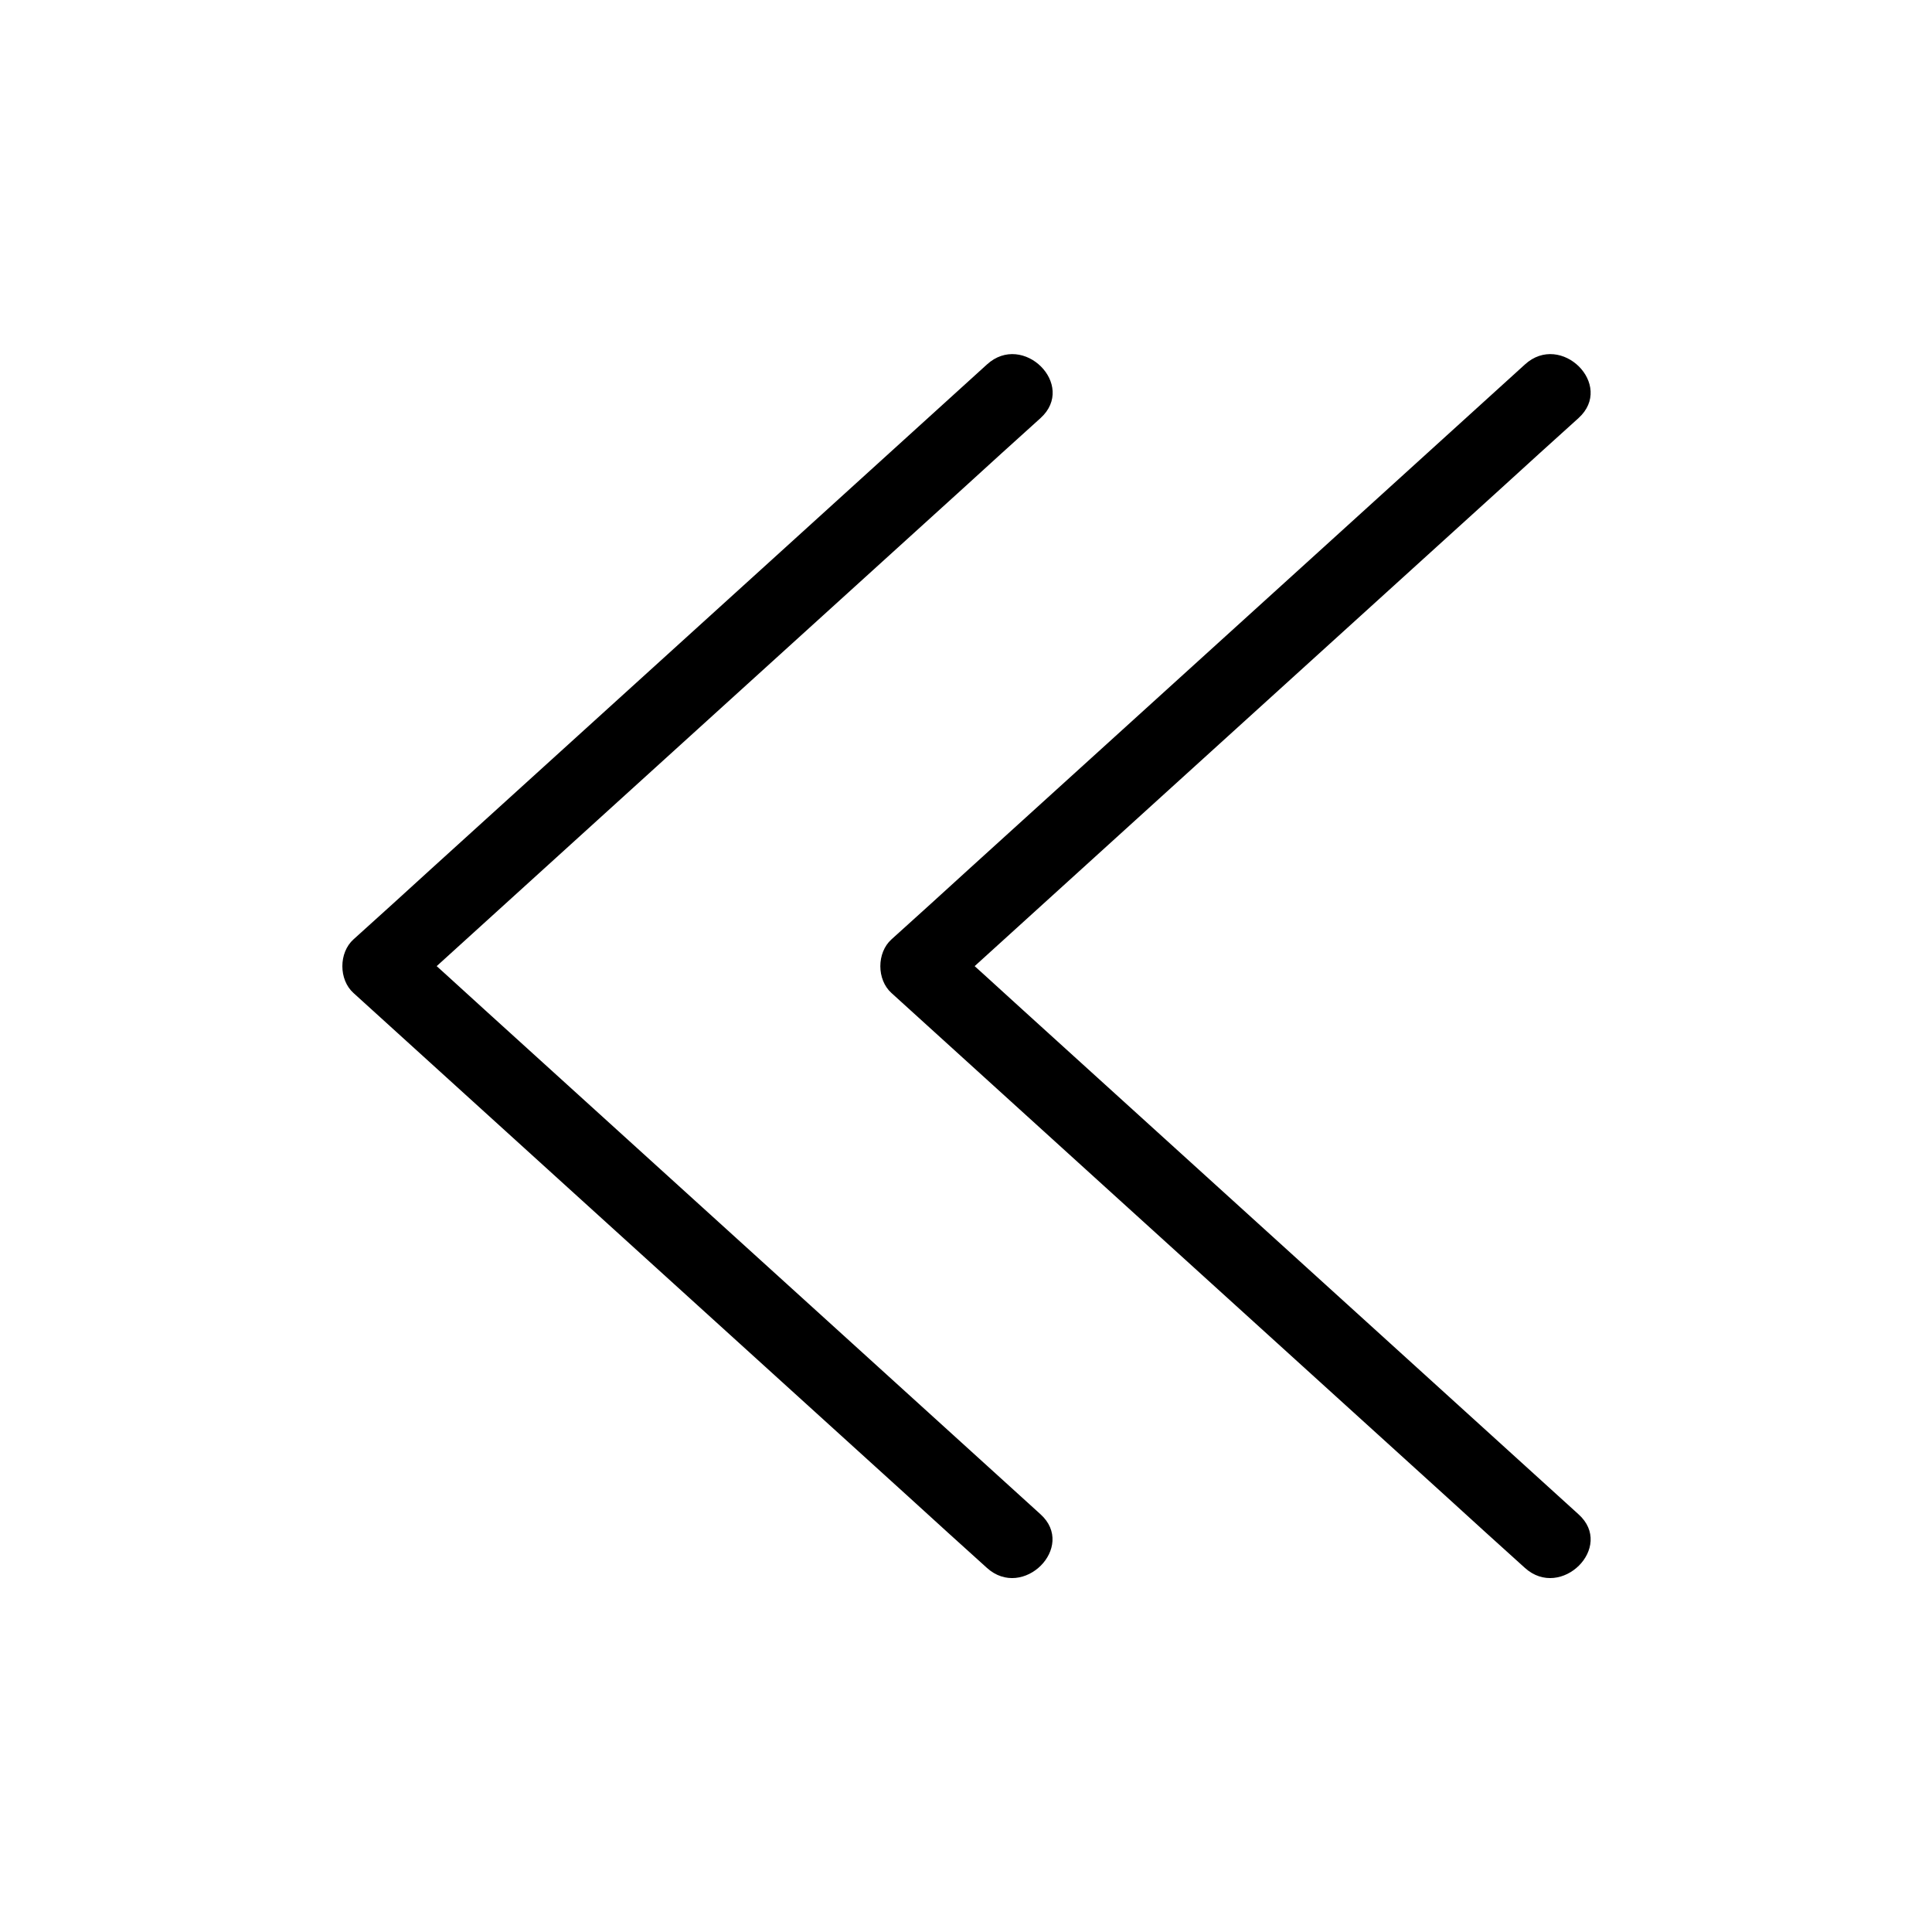
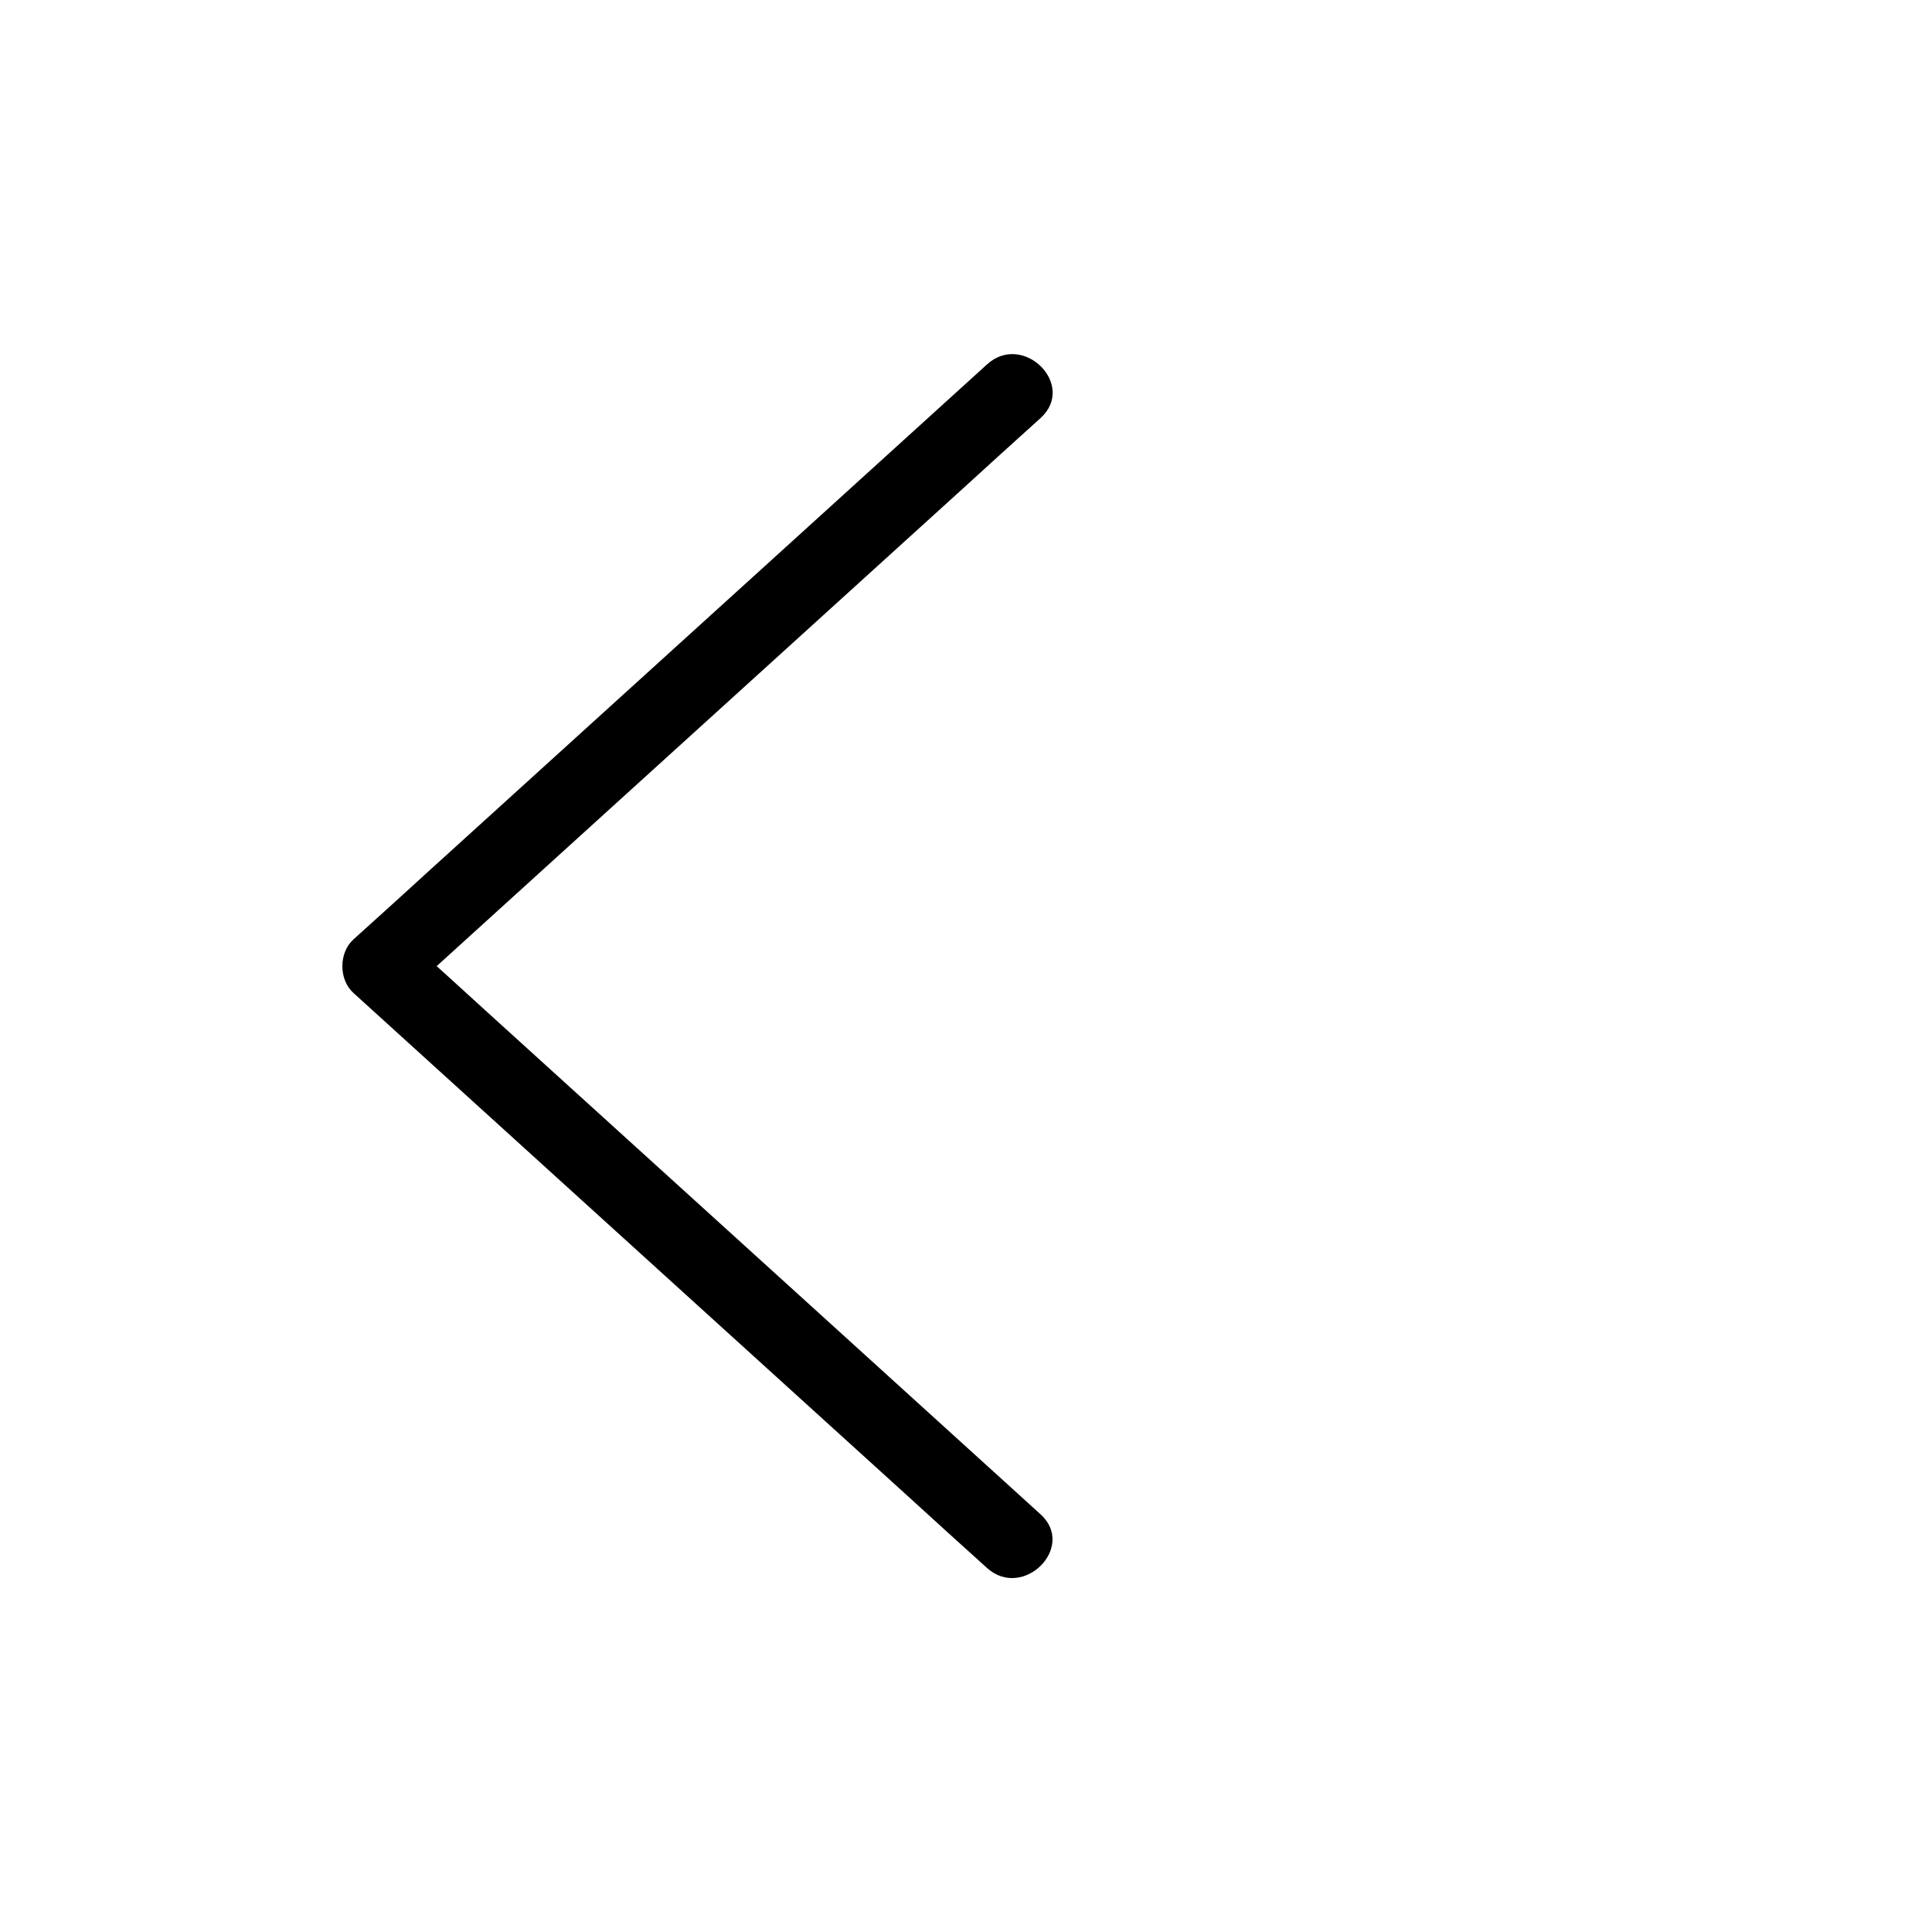
<svg xmlns="http://www.w3.org/2000/svg" fill="#000000" width="800px" height="800px" version="1.1" viewBox="144 144 512 512">
  <g>
-     <path d="m419.75 545.3c-18.941-17.23-37.887-34.359-56.828-51.59-30.129-27.305-60.254-54.715-90.383-82.02-6.852-6.246-13.703-12.496-20.656-18.742v14.207c18.941-17.23 37.887-34.359 56.828-51.59 30.129-27.305 60.254-54.715 90.383-82.02 6.852-6.246 13.703-12.496 20.656-18.742 9.672-8.766-4.637-22.973-14.207-14.207-18.941 17.23-37.887 34.359-56.828 51.59-30.129 27.305-60.254 54.715-90.383 82.02-6.852 6.246-13.703 12.496-20.656 18.742-3.93 3.527-3.93 10.68 0 14.207 18.941 17.23 37.887 34.359 56.828 51.59 30.129 27.305 60.254 54.715 90.383 82.02 6.852 6.246 13.703 12.496 20.656 18.742 9.574 8.668 23.781-5.543 14.207-14.207z" />
-     <path d="m562.32 545.3c-18.941-17.23-37.887-34.359-56.828-51.59-30.129-27.305-60.254-54.715-90.383-82.02-6.852-6.246-13.703-12.496-20.656-18.742v14.207c18.941-17.23 37.887-34.359 56.828-51.59 30.129-27.305 60.254-54.715 90.383-82.02 6.852-6.246 13.703-12.496 20.656-18.742 9.672-8.766-4.637-22.973-14.207-14.207-18.941 17.23-37.887 34.359-56.828 51.59-30.129 27.305-60.254 54.715-90.383 82.02-6.852 6.246-13.703 12.496-20.656 18.742-3.93 3.527-3.93 10.68 0 14.207 18.941 17.23 37.887 34.359 56.828 51.59 30.129 27.305 60.254 54.715 90.383 82.02 6.852 6.246 13.703 12.496 20.656 18.742 9.574 8.668 23.883-5.543 14.207-14.207z" />
+     <path d="m419.75 545.3c-18.941-17.23-37.887-34.359-56.828-51.59-30.129-27.305-60.254-54.715-90.383-82.02-6.852-6.246-13.703-12.496-20.656-18.742v14.207c18.941-17.23 37.887-34.359 56.828-51.59 30.129-27.305 60.254-54.715 90.383-82.02 6.852-6.246 13.703-12.496 20.656-18.742 9.672-8.766-4.637-22.973-14.207-14.207-18.941 17.23-37.887 34.359-56.828 51.59-30.129 27.305-60.254 54.715-90.383 82.02-6.852 6.246-13.703 12.496-20.656 18.742-3.93 3.527-3.93 10.68 0 14.207 18.941 17.23 37.887 34.359 56.828 51.59 30.129 27.305 60.254 54.715 90.383 82.02 6.852 6.246 13.703 12.496 20.656 18.742 9.574 8.668 23.781-5.543 14.207-14.207" />
  </g>
</svg>